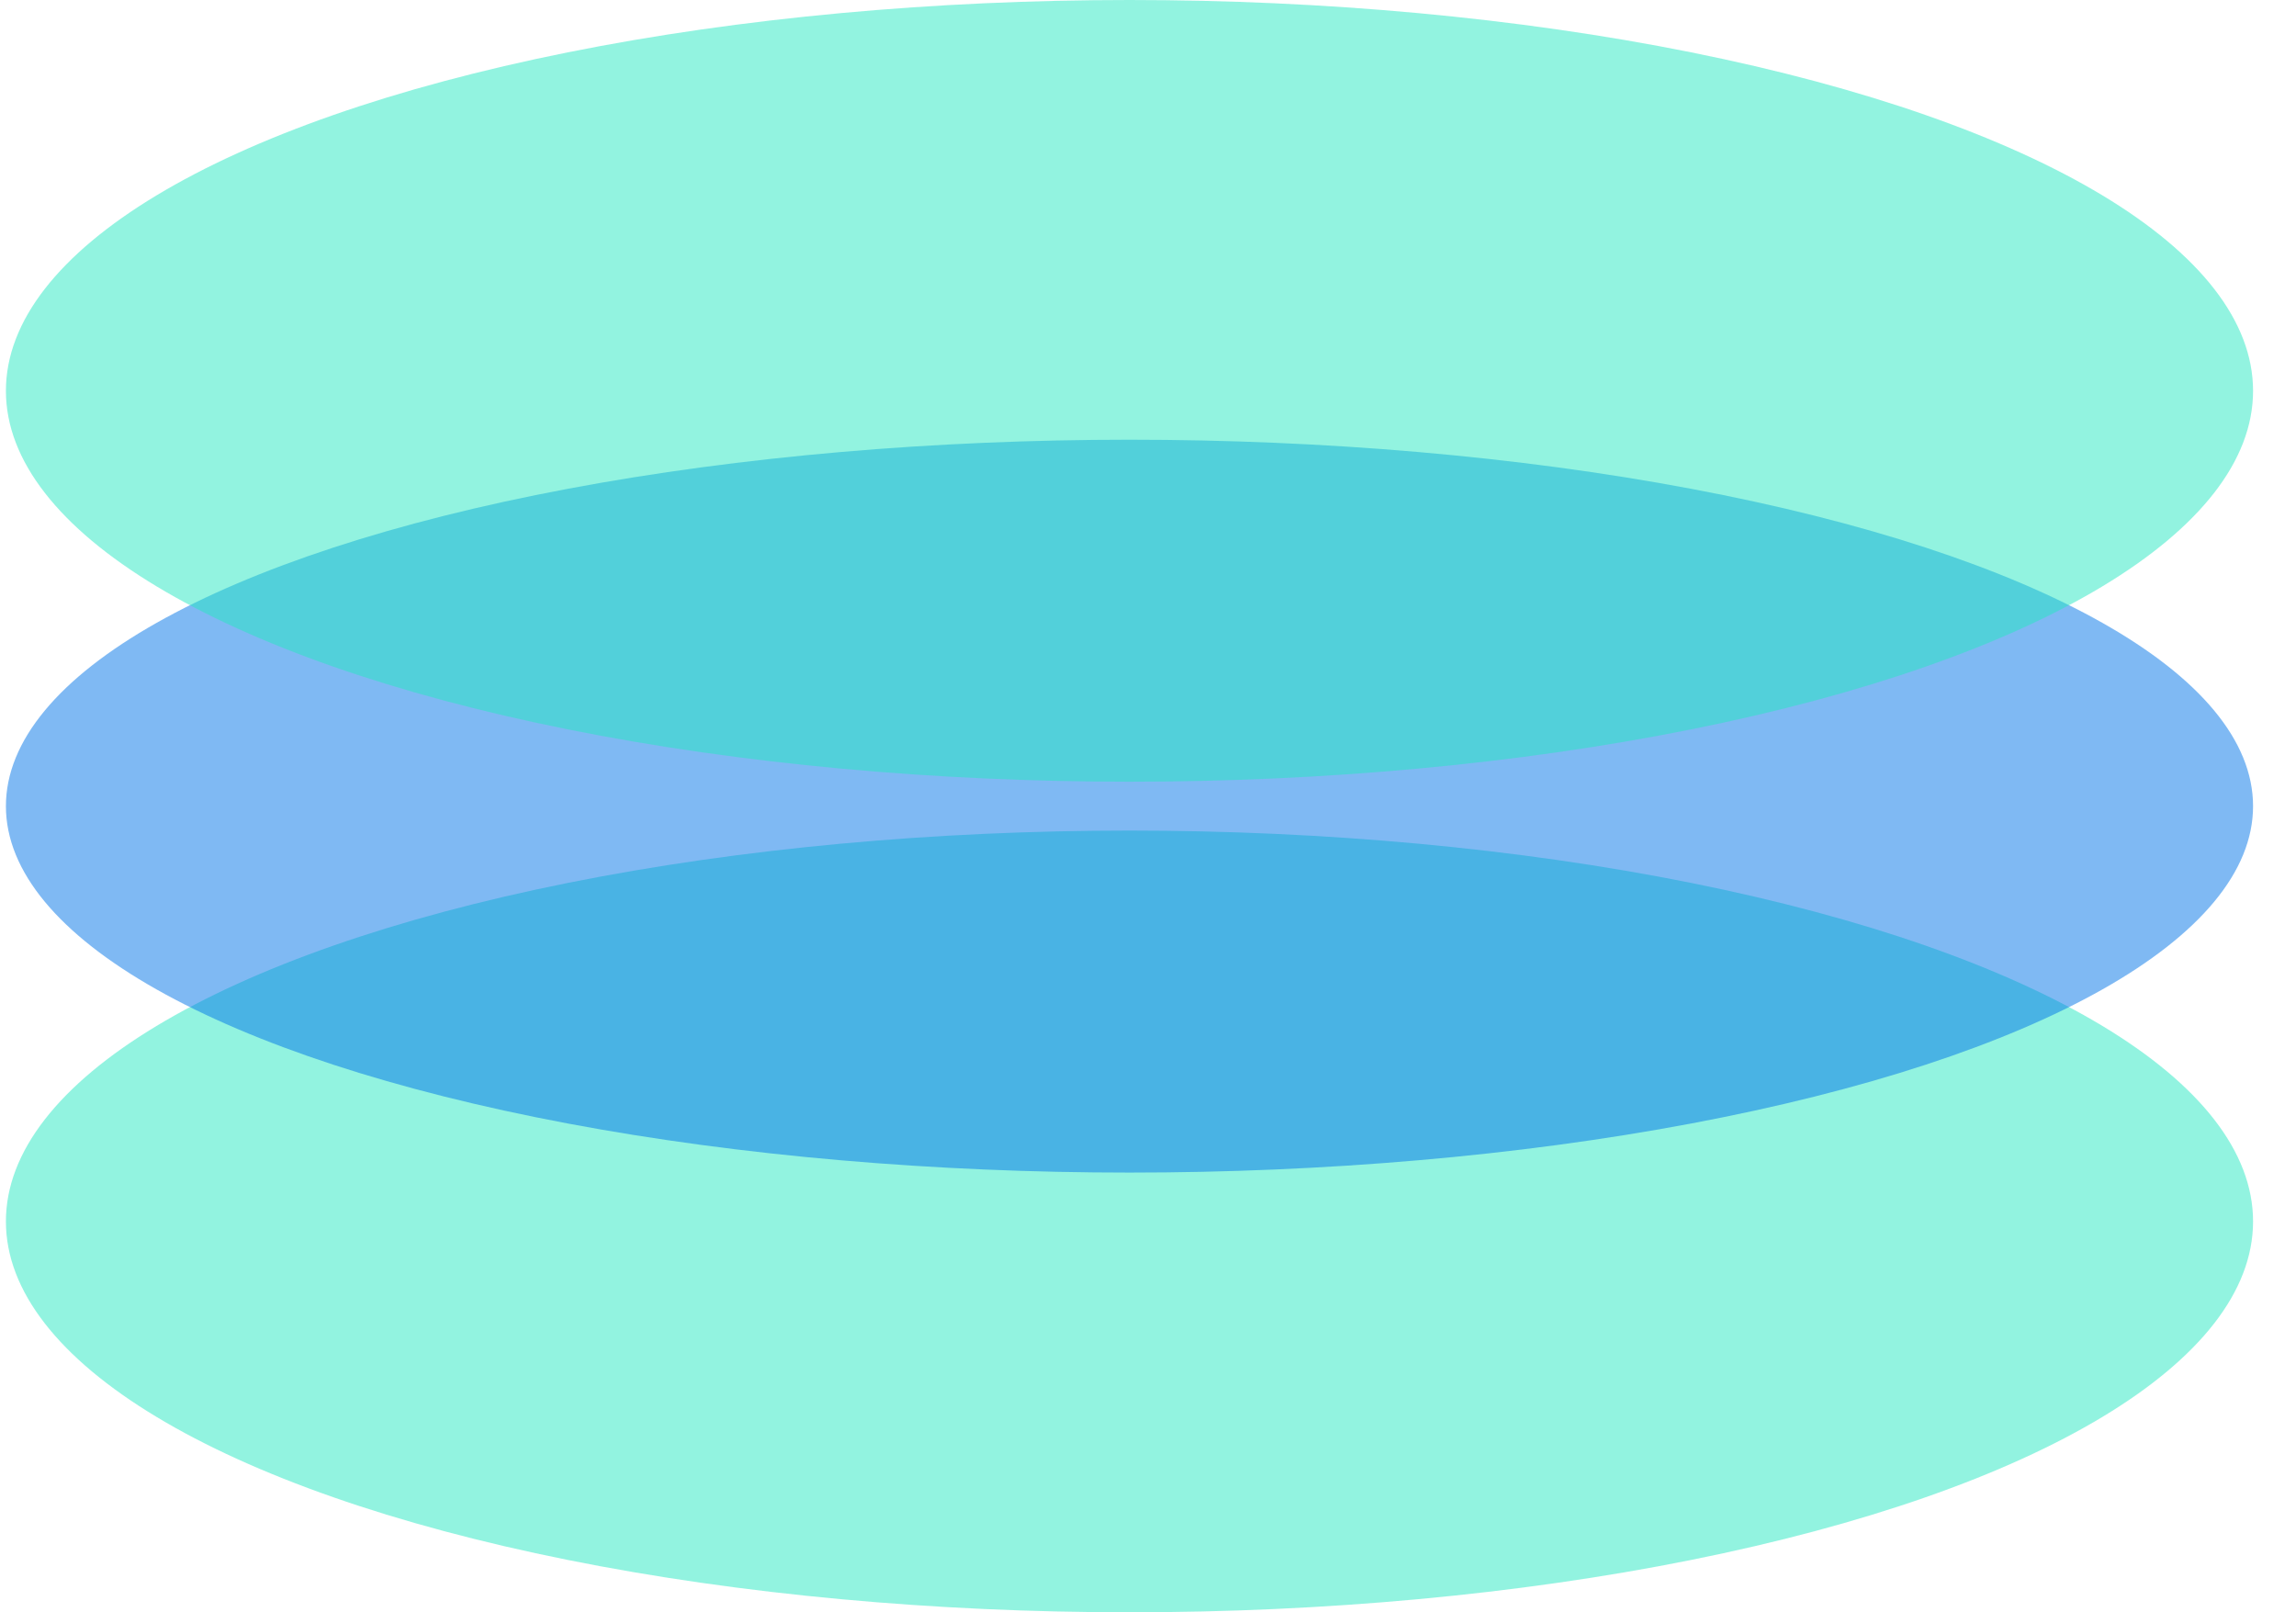
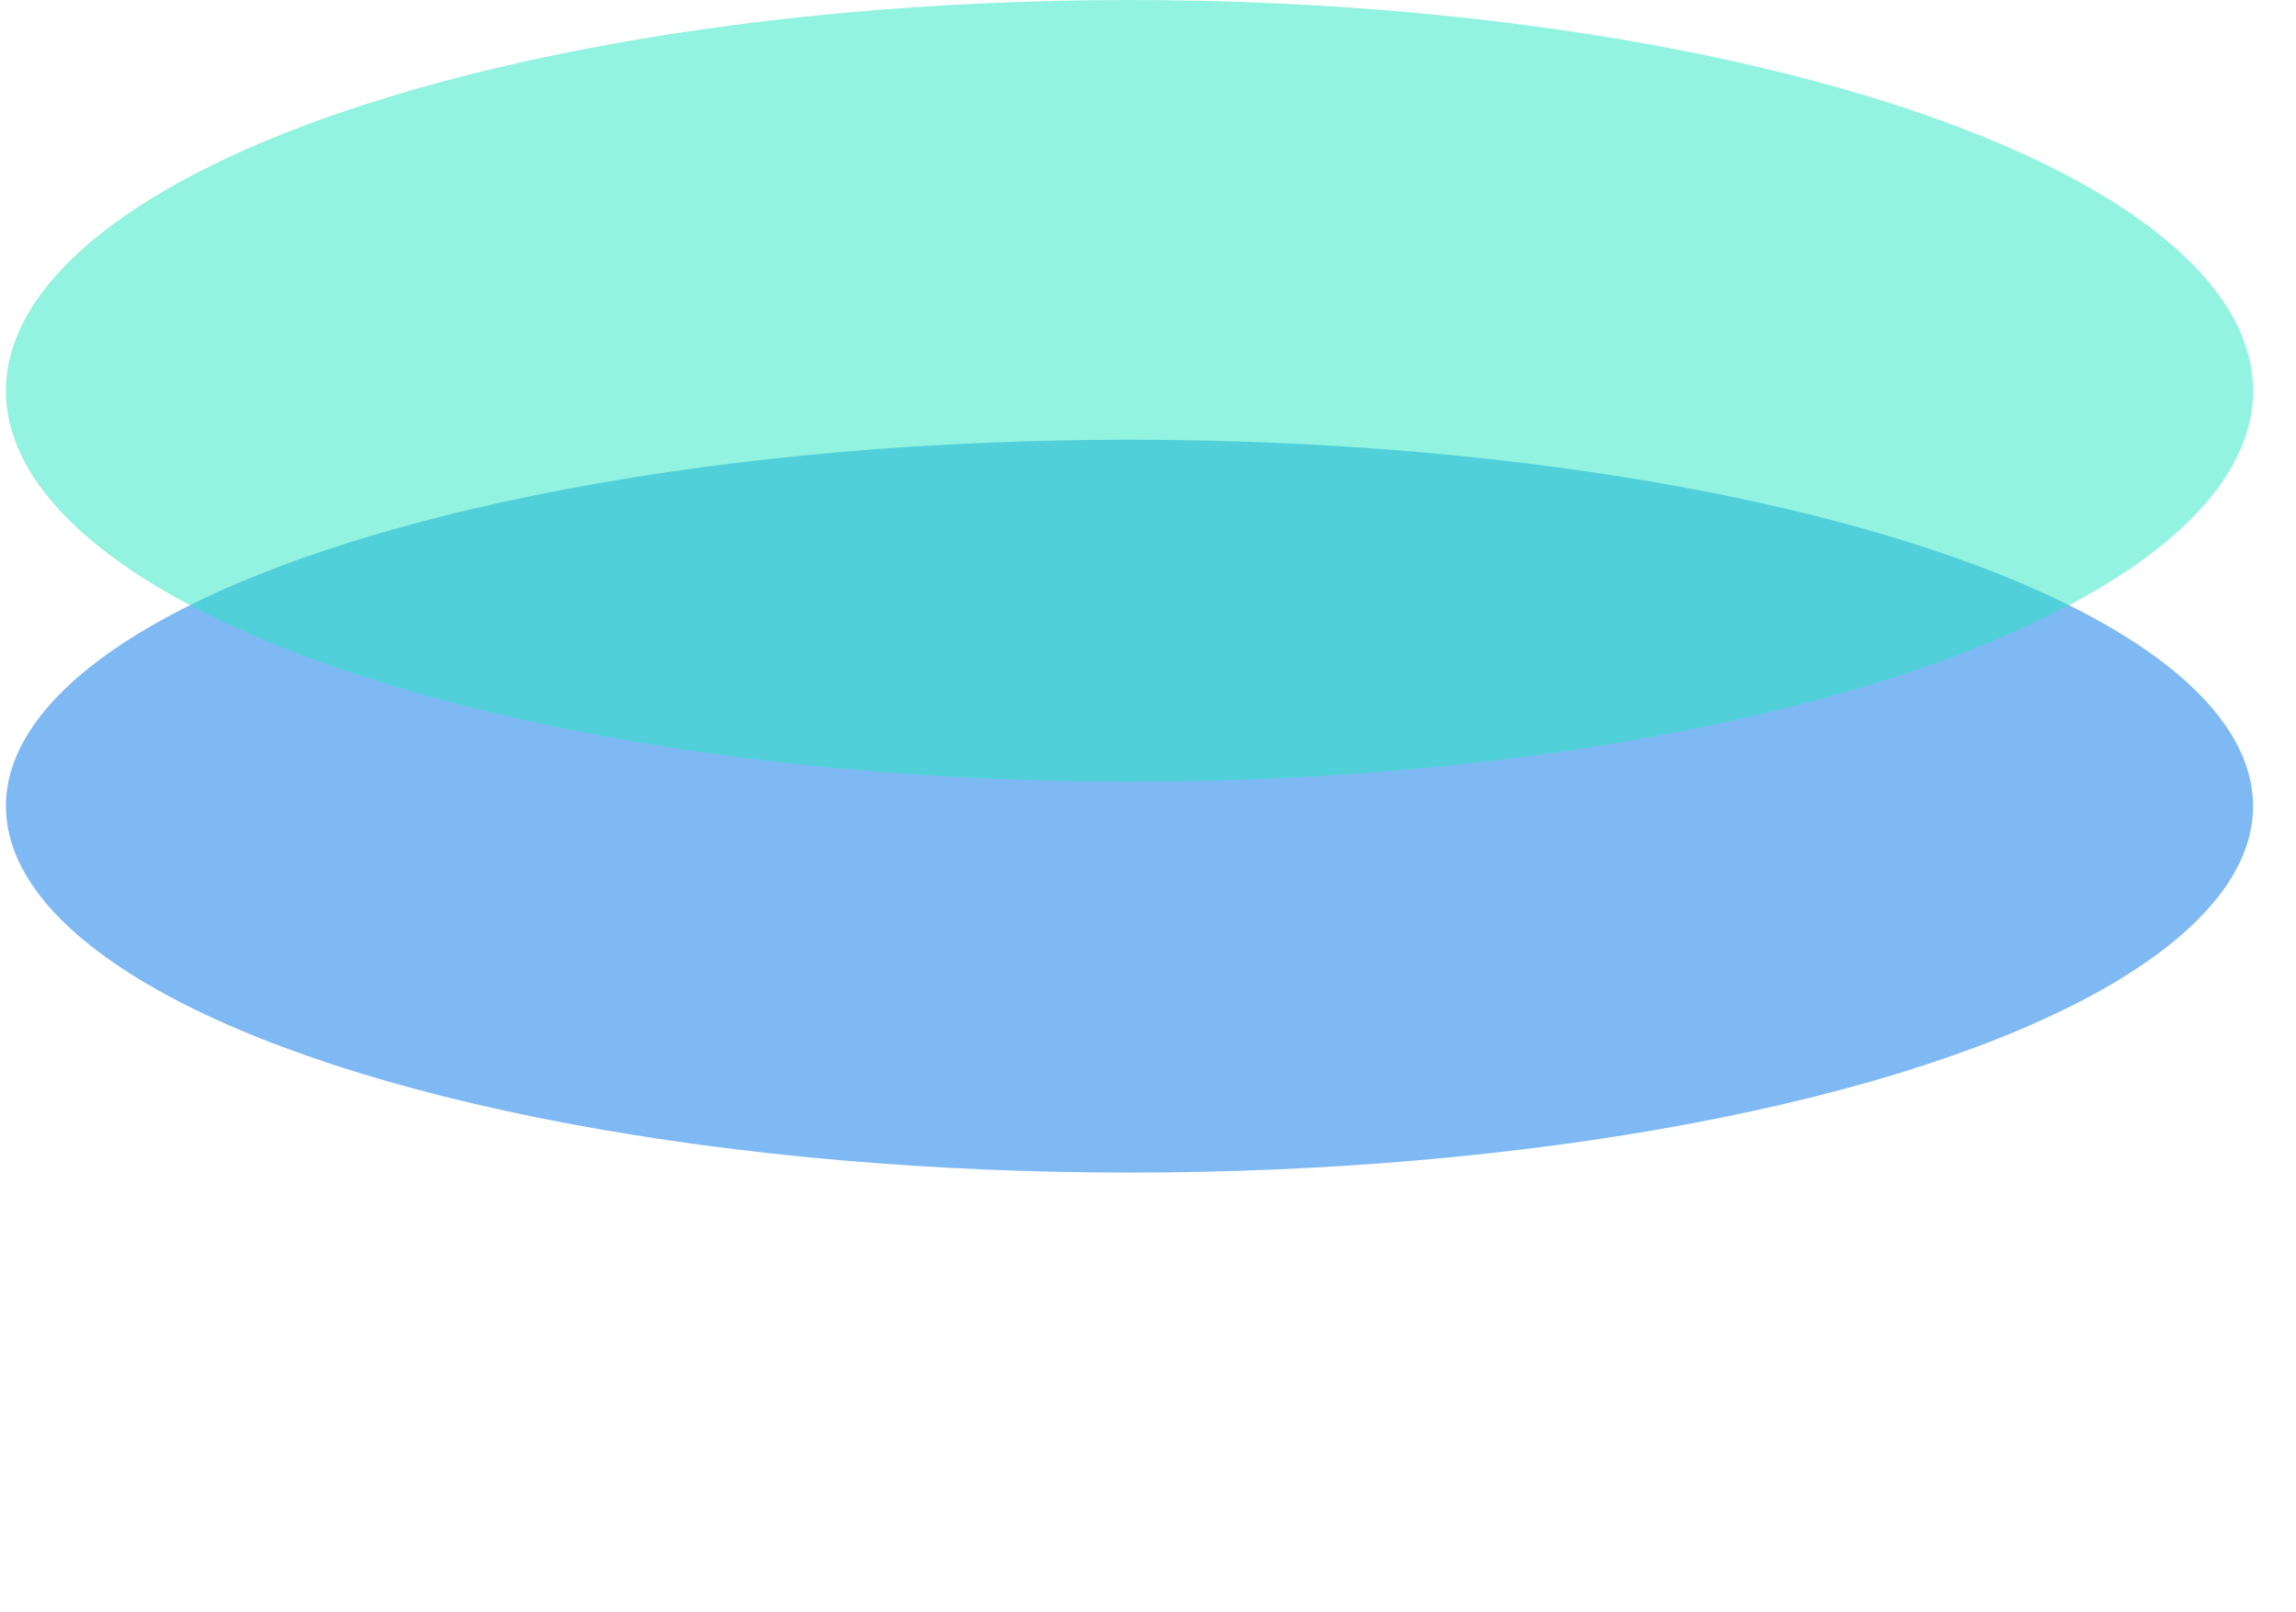
<svg xmlns="http://www.w3.org/2000/svg" width="47" height="33" viewBox="0 0 47 33" fill="none">
-   <ellipse opacity="0.5" cx="23.121" cy="25" rx="23" ry="8" fill="#27E9C3" />
  <ellipse opacity="0.5" cx="23.121" cy="16.5" rx="23" ry="7.5" fill="#0074E8" />
  <ellipse opacity="0.5" cx="23.121" cy="8" rx="23" ry="8" fill="#27E9C3" />
</svg>